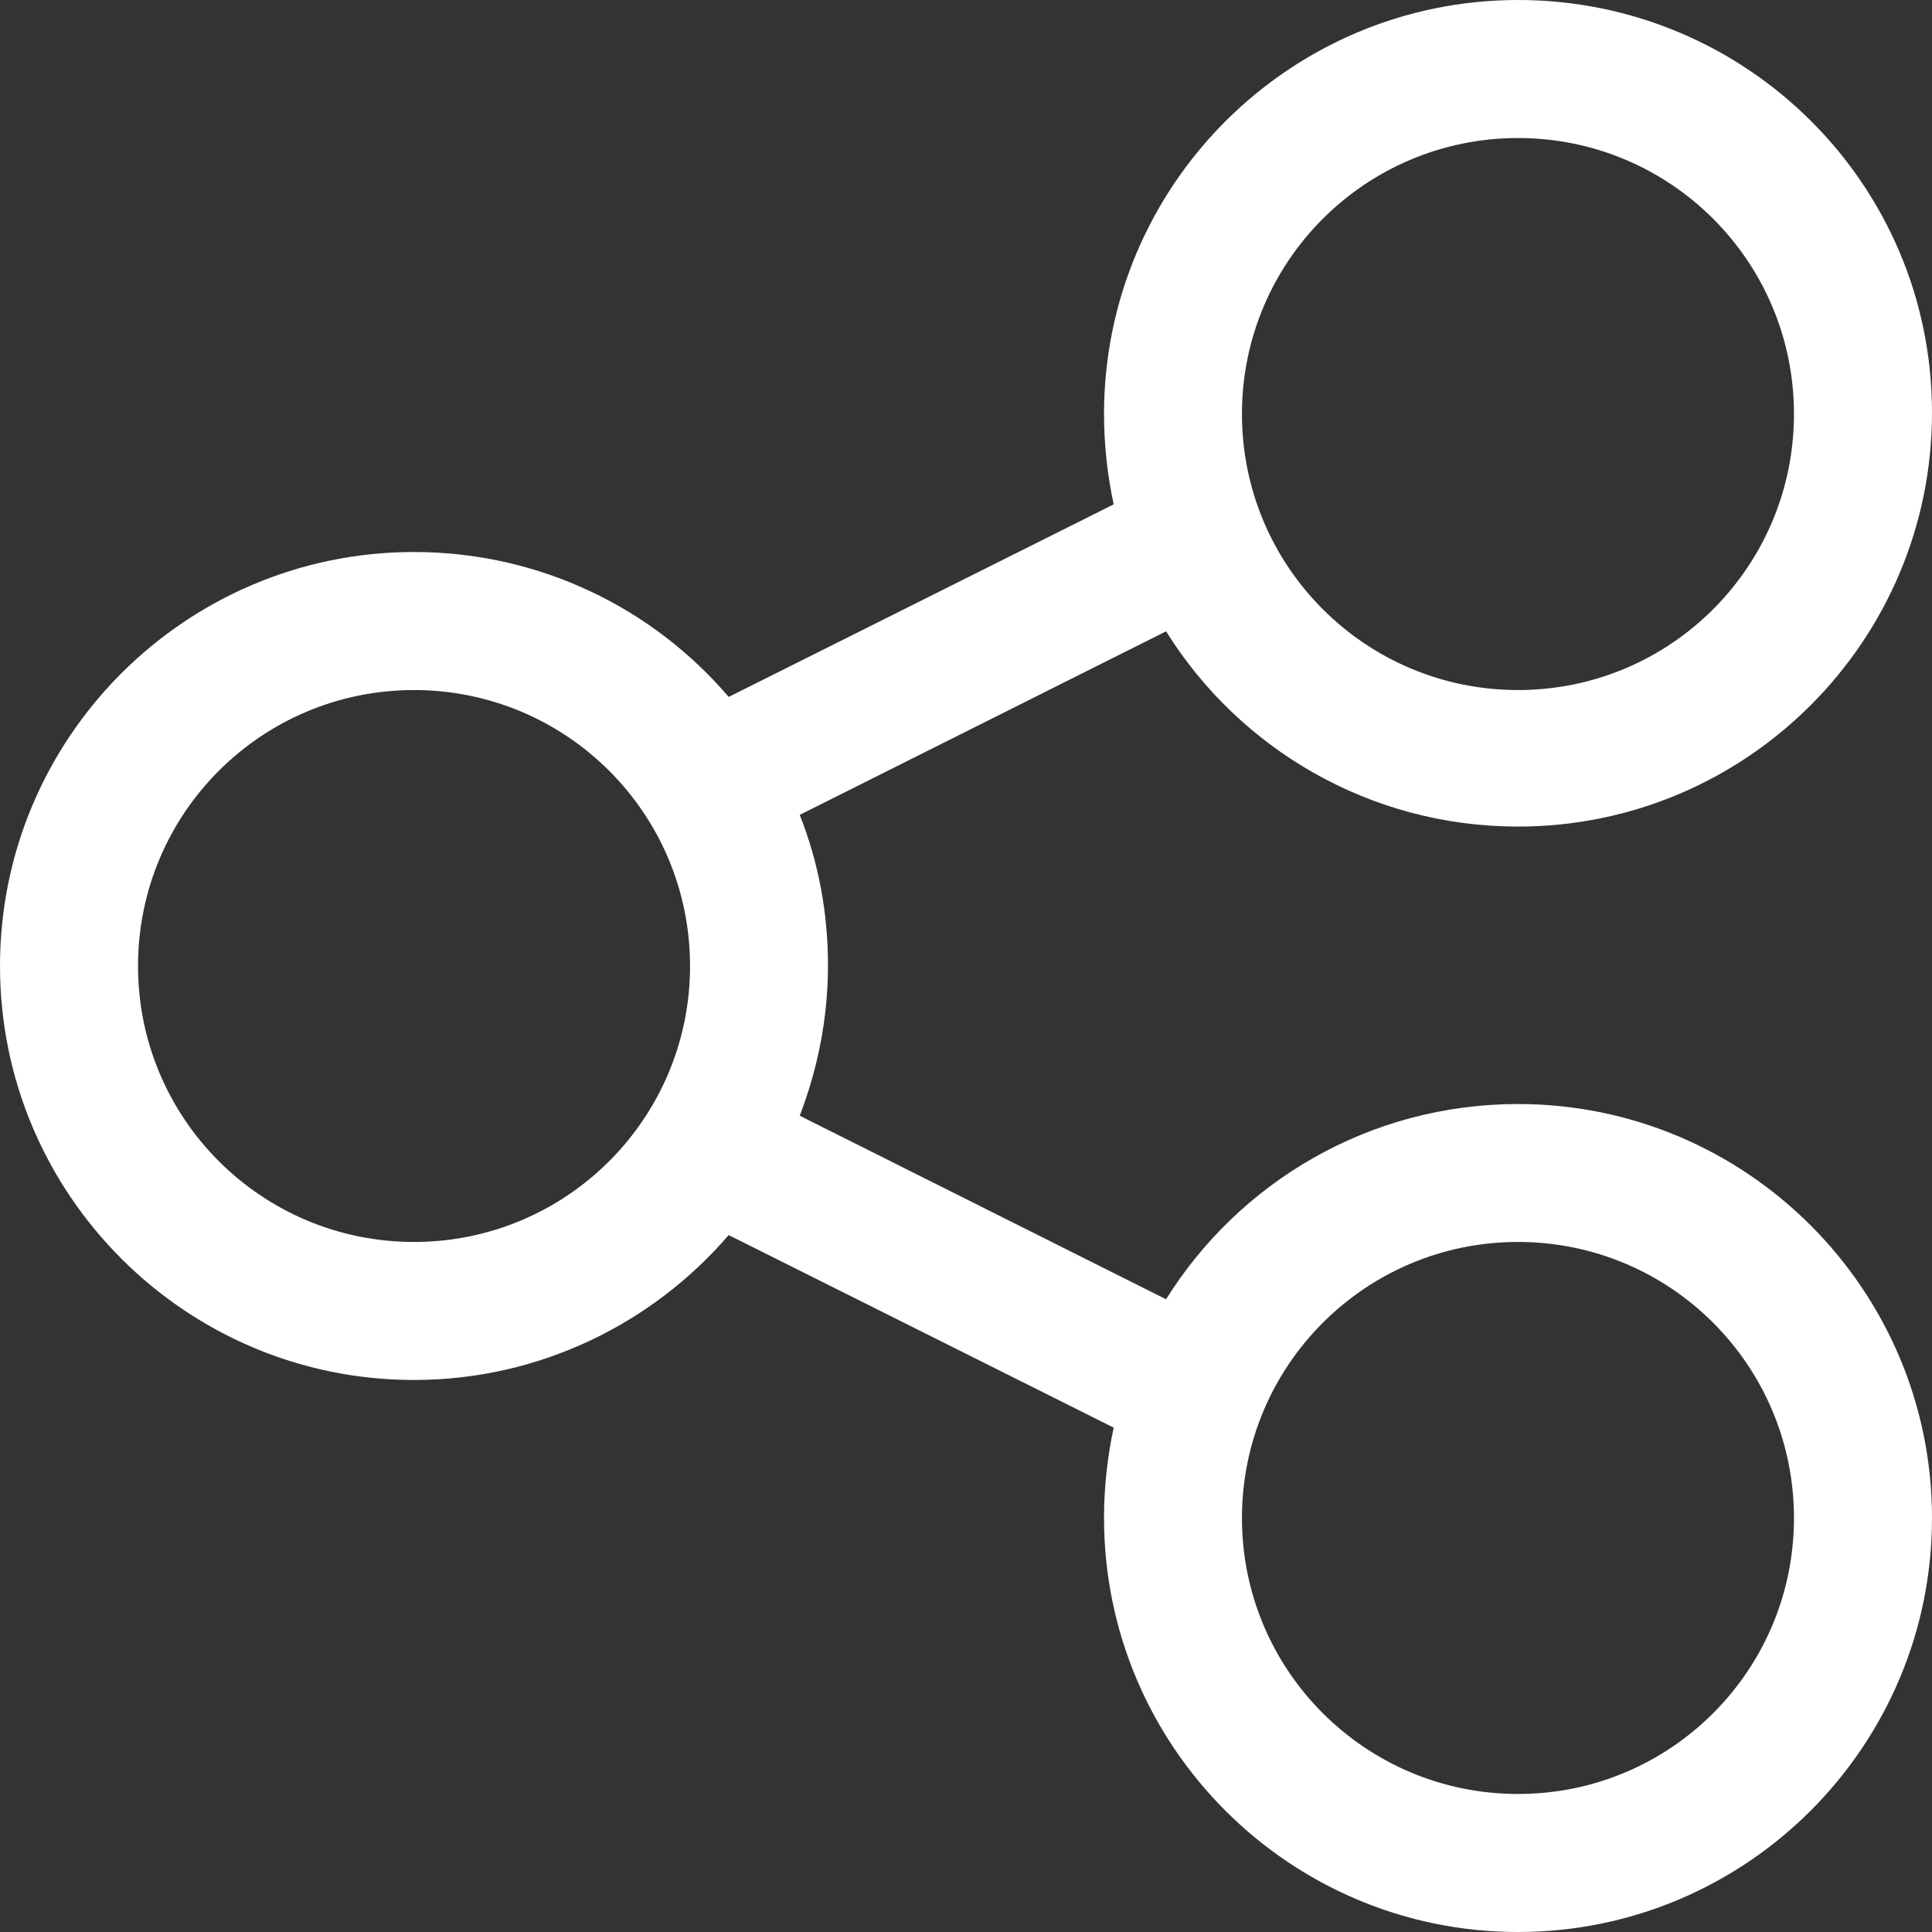
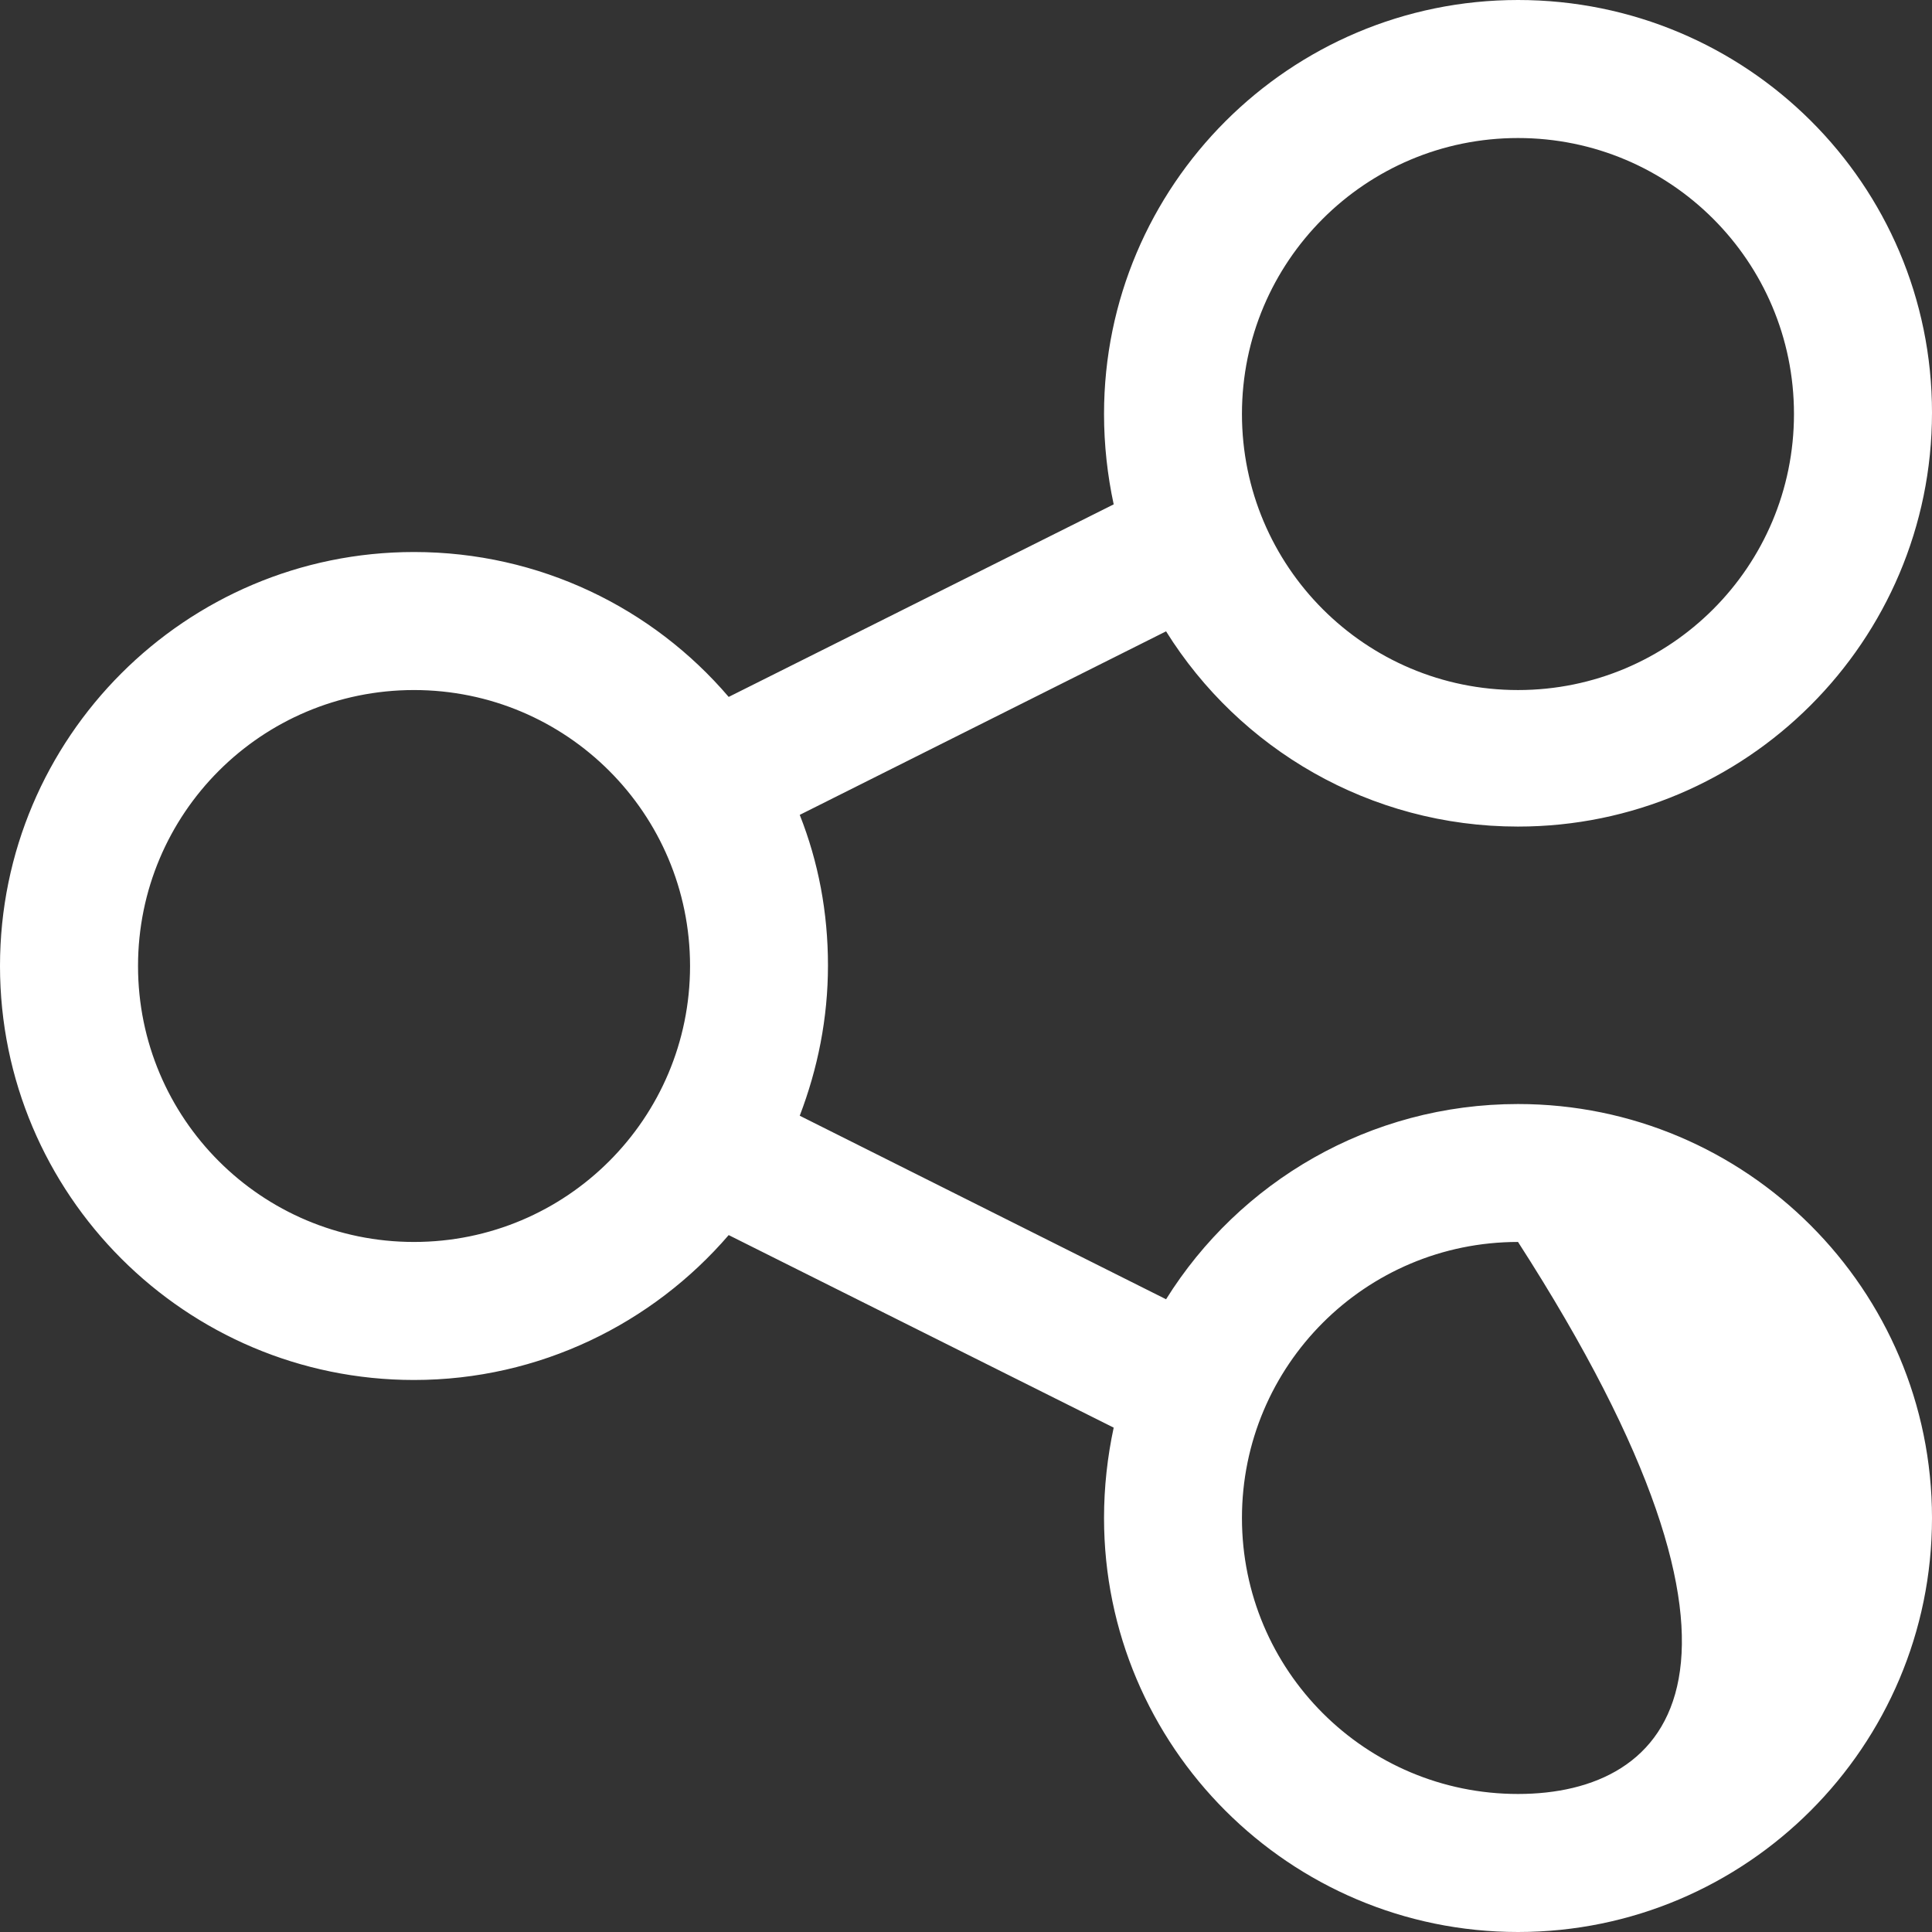
<svg xmlns="http://www.w3.org/2000/svg" width="18" height="18" viewBox="0 0 18 18" fill="none">
  <rect x="0" y="0" width="18" height="18" fill="#333333" stroke="none" />
-   <path fill-rule="evenodd" clip-rule="evenodd" d="M10.376 4.699L6.789 6.493C6.081 5.664 5.027 5.143 3.857 5.143C1.729 5.143 0 6.872 0 9C0 11.128 1.729 12.857 3.857 12.857C5.027 12.857 6.081 12.33 6.789 11.507L10.376 13.301C10.318 13.571 10.286 13.854 10.286 14.143C10.286 16.271 12.015 18 14.143 18C16.271 18 18 16.271 18 14.143C18 12.015 16.271 10.286 14.143 10.286C12.761 10.286 11.546 11.012 10.864 12.105L7.451 10.395C7.618 9.958 7.714 9.489 7.714 8.994C7.714 8.499 7.624 8.029 7.451 7.592L10.864 5.882C11.546 6.975 12.761 7.701 14.143 7.701C16.271 7.701 18 5.972 18 3.844C18 1.716 16.271 0 14.143 0C12.015 0 10.286 1.729 10.286 3.857C10.286 4.146 10.318 4.429 10.376 4.699ZM14.143 11.571C15.564 11.571 16.714 12.722 16.714 14.143C16.714 15.564 15.564 16.714 14.143 16.714C12.722 16.714 11.571 15.564 11.571 14.143C11.571 12.722 12.722 11.571 14.143 11.571ZM3.857 6.429C5.278 6.429 6.429 7.579 6.429 9C6.429 10.421 5.278 11.571 3.857 11.571C2.436 11.571 1.286 10.421 1.286 9C1.286 7.579 2.436 6.429 3.857 6.429ZM14.143 1.286C15.564 1.286 16.714 2.436 16.714 3.857C16.714 5.278 15.564 6.429 14.143 6.429C12.722 6.429 11.571 5.278 11.571 3.857C11.571 2.436 12.722 1.286 14.143 1.286Z" fill="white" />
+   <path fill-rule="evenodd" clip-rule="evenodd" d="M10.376 4.699L6.789 6.493C6.081 5.664 5.027 5.143 3.857 5.143C1.729 5.143 0 6.872 0 9C0 11.128 1.729 12.857 3.857 12.857C5.027 12.857 6.081 12.33 6.789 11.507L10.376 13.301C10.318 13.571 10.286 13.854 10.286 14.143C10.286 16.271 12.015 18 14.143 18C16.271 18 18 16.271 18 14.143C18 12.015 16.271 10.286 14.143 10.286C12.761 10.286 11.546 11.012 10.864 12.105L7.451 10.395C7.618 9.958 7.714 9.489 7.714 8.994C7.714 8.499 7.624 8.029 7.451 7.592L10.864 5.882C11.546 6.975 12.761 7.701 14.143 7.701C16.271 7.701 18 5.972 18 3.844C18 1.716 16.271 0 14.143 0C12.015 0 10.286 1.729 10.286 3.857C10.286 4.146 10.318 4.429 10.376 4.699ZM14.143 11.571C16.714 15.564 15.564 16.714 14.143 16.714C12.722 16.714 11.571 15.564 11.571 14.143C11.571 12.722 12.722 11.571 14.143 11.571ZM3.857 6.429C5.278 6.429 6.429 7.579 6.429 9C6.429 10.421 5.278 11.571 3.857 11.571C2.436 11.571 1.286 10.421 1.286 9C1.286 7.579 2.436 6.429 3.857 6.429ZM14.143 1.286C15.564 1.286 16.714 2.436 16.714 3.857C16.714 5.278 15.564 6.429 14.143 6.429C12.722 6.429 11.571 5.278 11.571 3.857C11.571 2.436 12.722 1.286 14.143 1.286Z" fill="white" />
</svg>